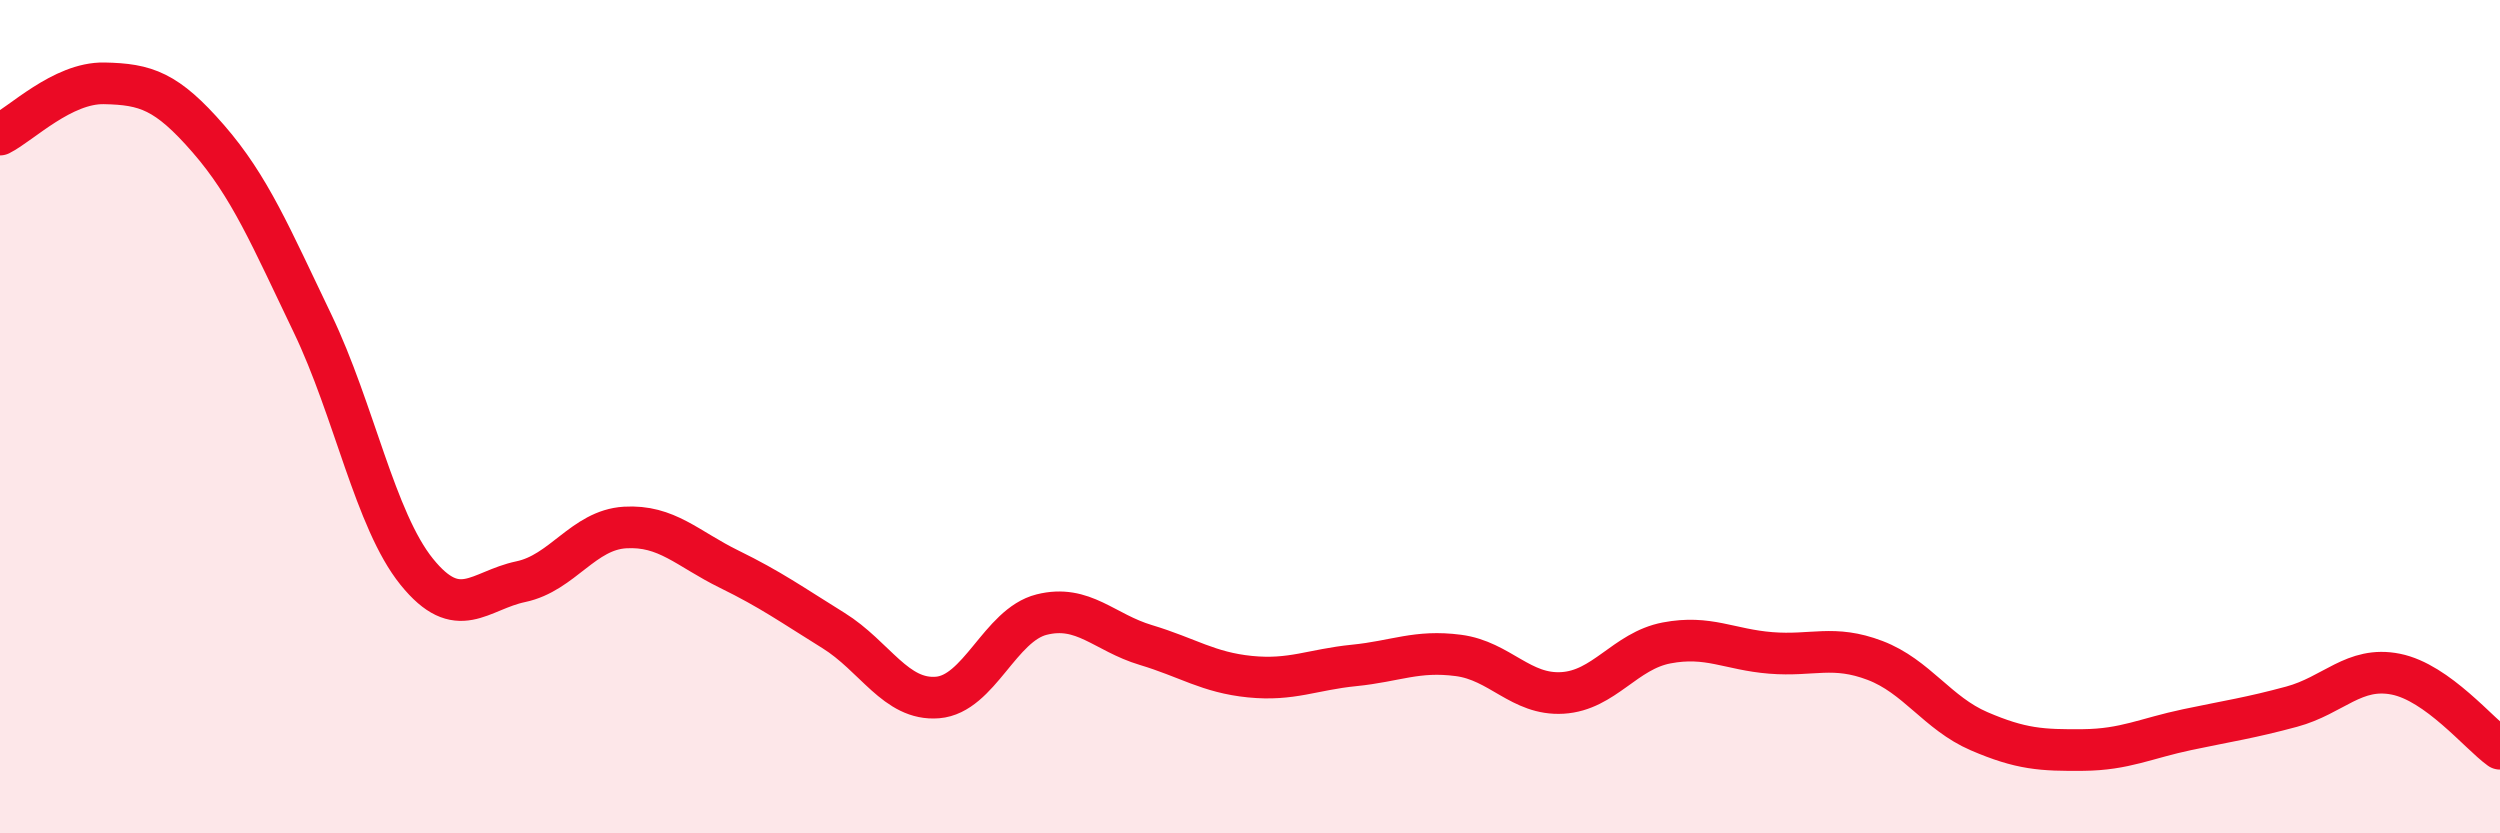
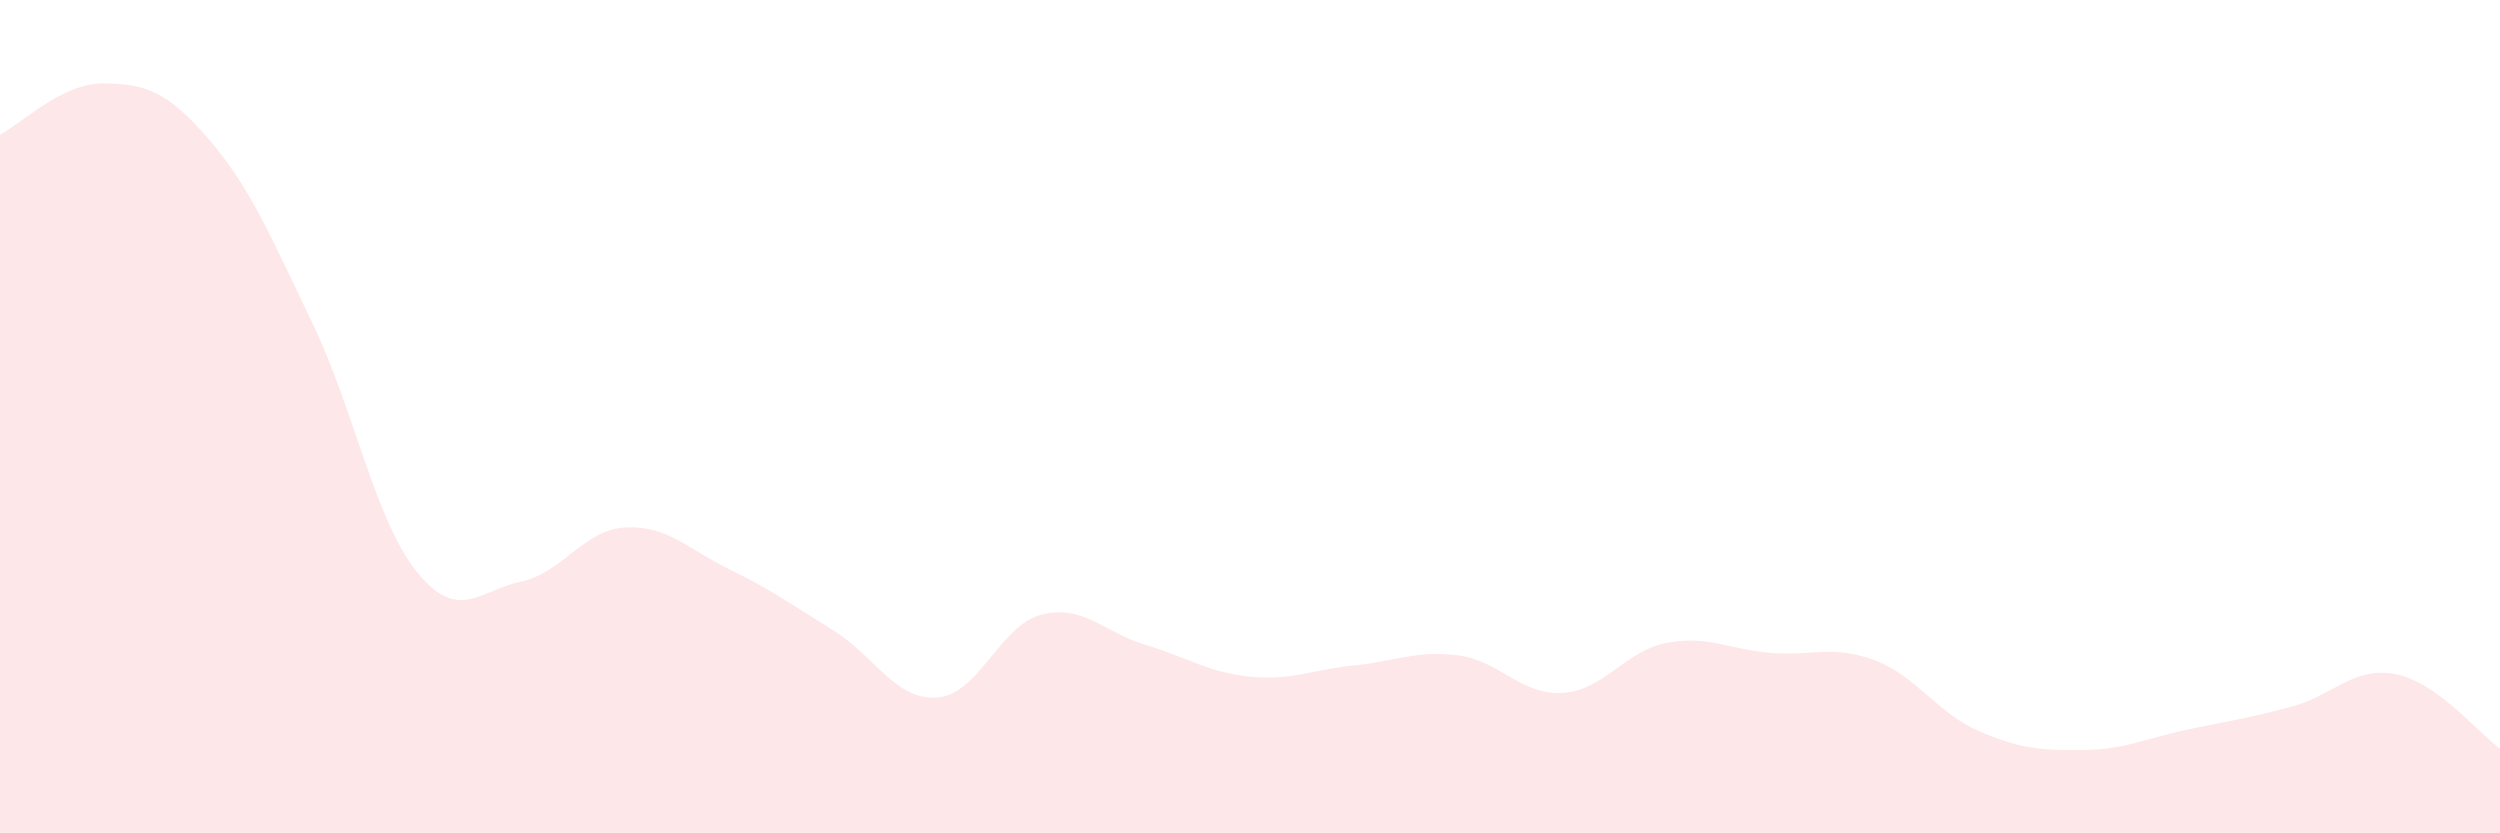
<svg xmlns="http://www.w3.org/2000/svg" width="60" height="20" viewBox="0 0 60 20">
  <path d="M 0,3.23 C 0.5,2.98 1.5,1.98 2.5,2 C 3.5,2.02 4,2.18 5,3.33 C 6,4.48 6.5,5.68 7.5,7.76 C 8.5,9.84 9,12.48 10,13.72 C 11,14.96 11.5,14.17 12.5,13.96 C 13.5,13.75 14,12.72 15,12.66 C 16,12.6 16.5,13.17 17.5,13.66 C 18.5,14.15 19,14.51 20,15.13 C 21,15.75 21.5,16.82 22.5,16.74 C 23.5,16.66 24,15 25,14.75 C 26,14.5 26.5,15.18 27.5,15.48 C 28.5,15.78 29,16.14 30,16.24 C 31,16.34 31.5,16.07 32.5,15.97 C 33.5,15.87 34,15.6 35,15.73 C 36,15.86 36.5,16.69 37.5,16.63 C 38.5,16.57 39,15.62 40,15.43 C 41,15.24 41.5,15.59 42.5,15.67 C 43.5,15.75 44,15.47 45,15.85 C 46,16.23 46.5,17.12 47.5,17.55 C 48.5,17.98 49,18.01 50,18 C 51,17.99 51.5,17.72 52.5,17.51 C 53.5,17.3 54,17.23 55,16.96 C 56,16.69 56.5,15.98 57.5,16.18 C 58.5,16.38 59.5,17.61 60,17.97L60 20L0 20Z" fill="#EB0A25" opacity="0.1" stroke-linecap="round" stroke-linejoin="round" />
-   <path d="M 0,3.23 C 0.5,2.98 1.5,1.98 2.5,2 C 3.5,2.02 4,2.18 5,3.33 C 6,4.48 6.5,5.68 7.5,7.76 C 8.5,9.84 9,12.48 10,13.72 C 11,14.96 11.5,14.17 12.5,13.96 C 13.5,13.75 14,12.72 15,12.66 C 16,12.6 16.5,13.17 17.5,13.66 C 18.5,14.15 19,14.51 20,15.13 C 21,15.75 21.5,16.82 22.5,16.74 C 23.5,16.66 24,15 25,14.75 C 26,14.5 26.5,15.18 27.5,15.48 C 28.5,15.78 29,16.14 30,16.24 C 31,16.34 31.5,16.07 32.5,15.97 C 33.5,15.87 34,15.6 35,15.73 C 36,15.86 36.5,16.69 37.5,16.63 C 38.5,16.57 39,15.62 40,15.43 C 41,15.24 41.5,15.59 42.5,15.67 C 43.5,15.75 44,15.47 45,15.85 C 46,16.23 46.5,17.12 47.5,17.55 C 48.5,17.98 49,18.01 50,18 C 51,17.99 51.5,17.72 52.5,17.51 C 53.5,17.3 54,17.23 55,16.96 C 56,16.69 56.5,15.98 57.5,16.18 C 58.5,16.38 59.5,17.61 60,17.97" stroke="#EB0A25" stroke-width="1" fill="none" stroke-linecap="round" stroke-linejoin="round" />
</svg>